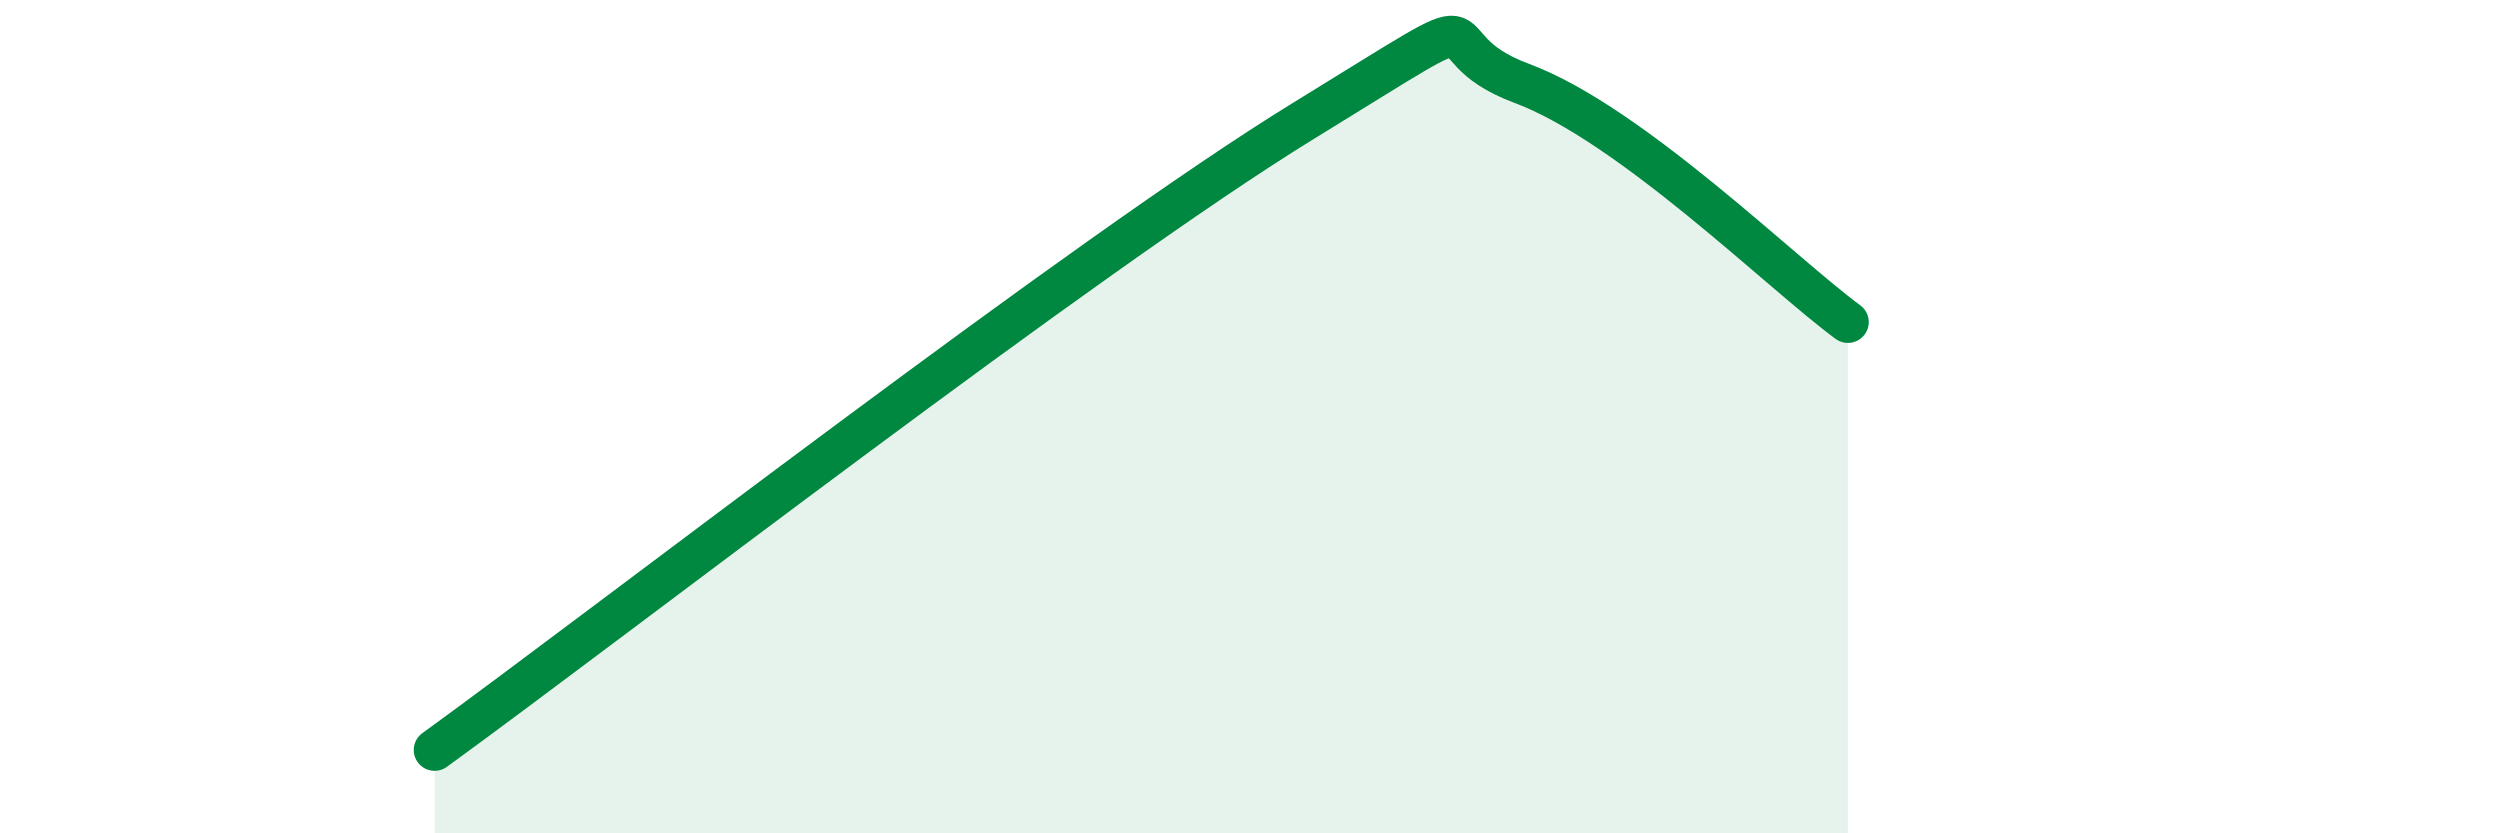
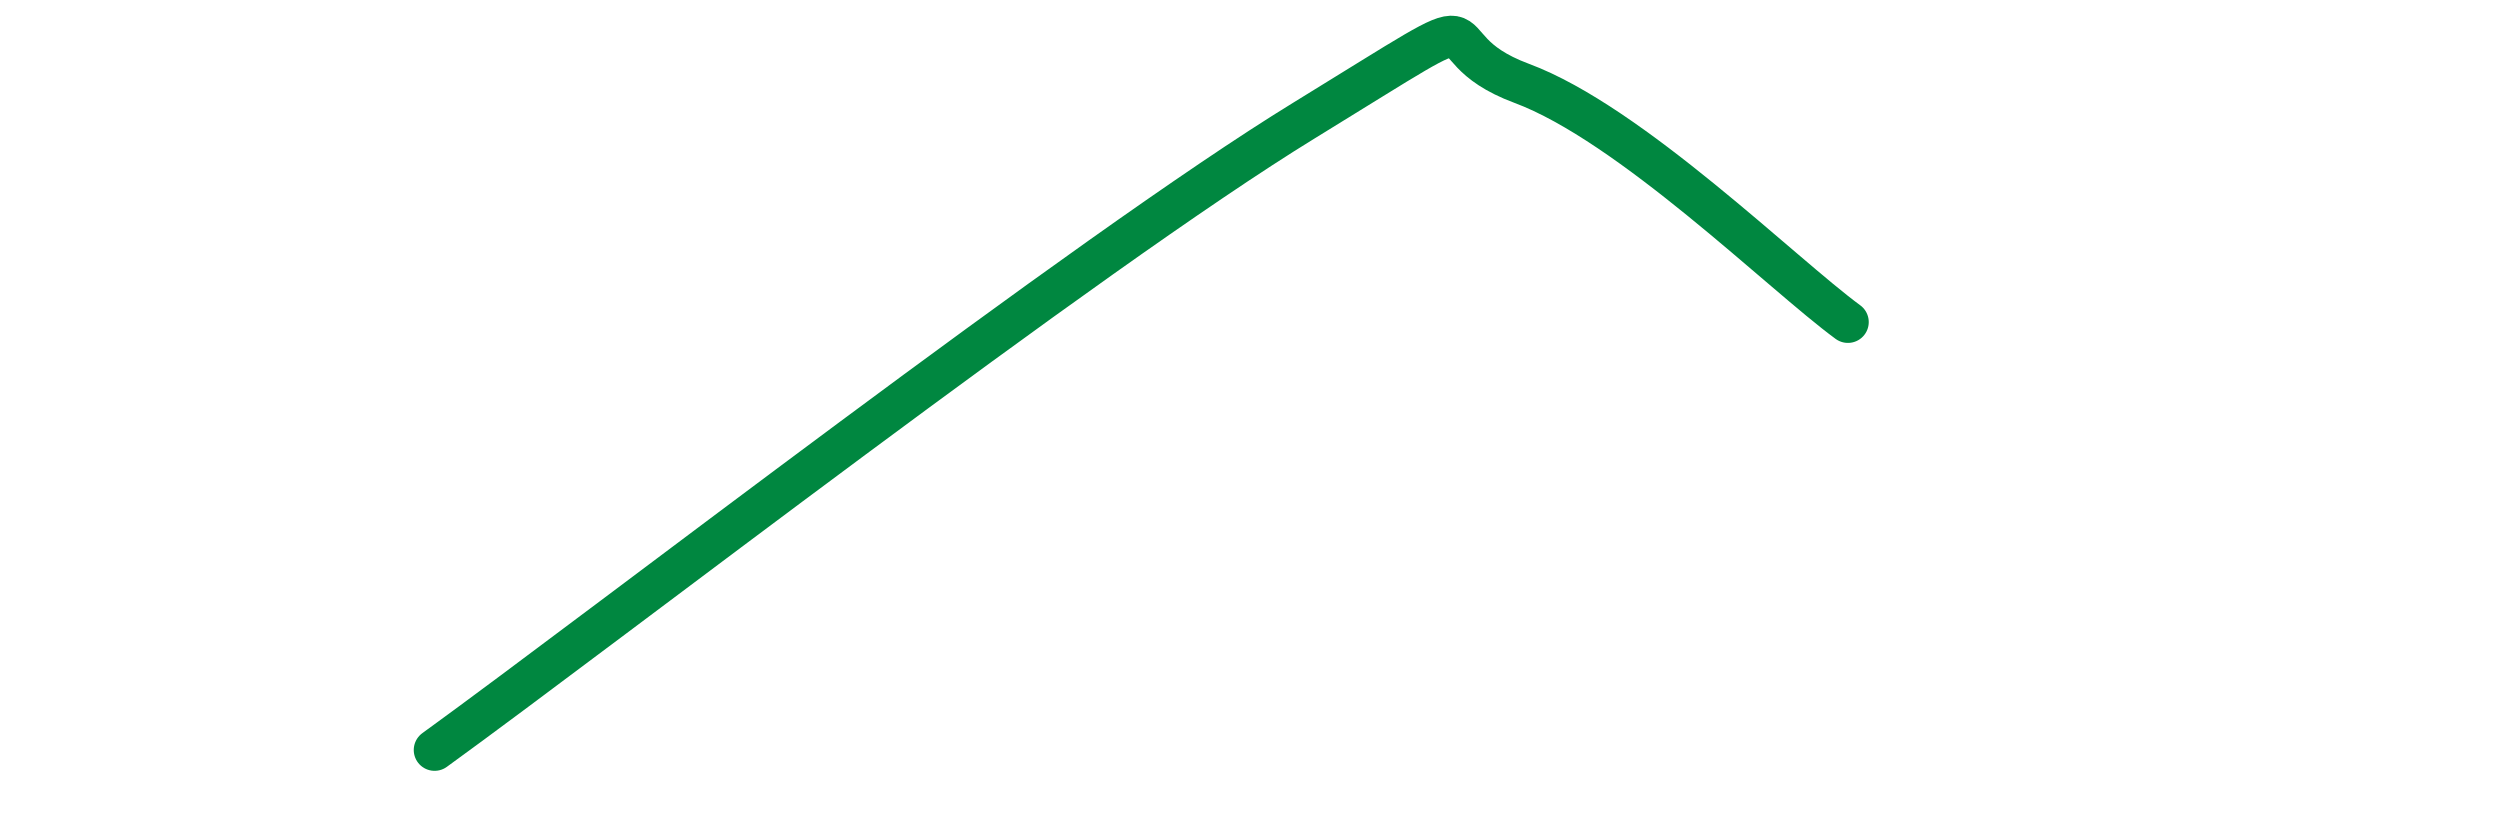
<svg xmlns="http://www.w3.org/2000/svg" width="60" height="20" viewBox="0 0 60 20">
-   <path d="M 10.43,18 C 14.6,14.98 26.08,6.09 31.3,2.89 C 36.52,-0.31 33.91,1.03 36.52,2 C 39.13,2.97 42.78,6.58 44.35,7.73L44.35 20L10.43 20Z" fill="#008740" opacity="0.1" stroke-linecap="round" stroke-linejoin="round" />
  <path d="M 10.43,18 C 14.6,14.98 26.08,6.09 31.3,2.89 C 36.52,-0.31 33.91,1.03 36.52,2 C 39.13,2.97 42.78,6.58 44.35,7.73" stroke="#008740" stroke-width="1" fill="none" stroke-linecap="round" stroke-linejoin="round" />
</svg>